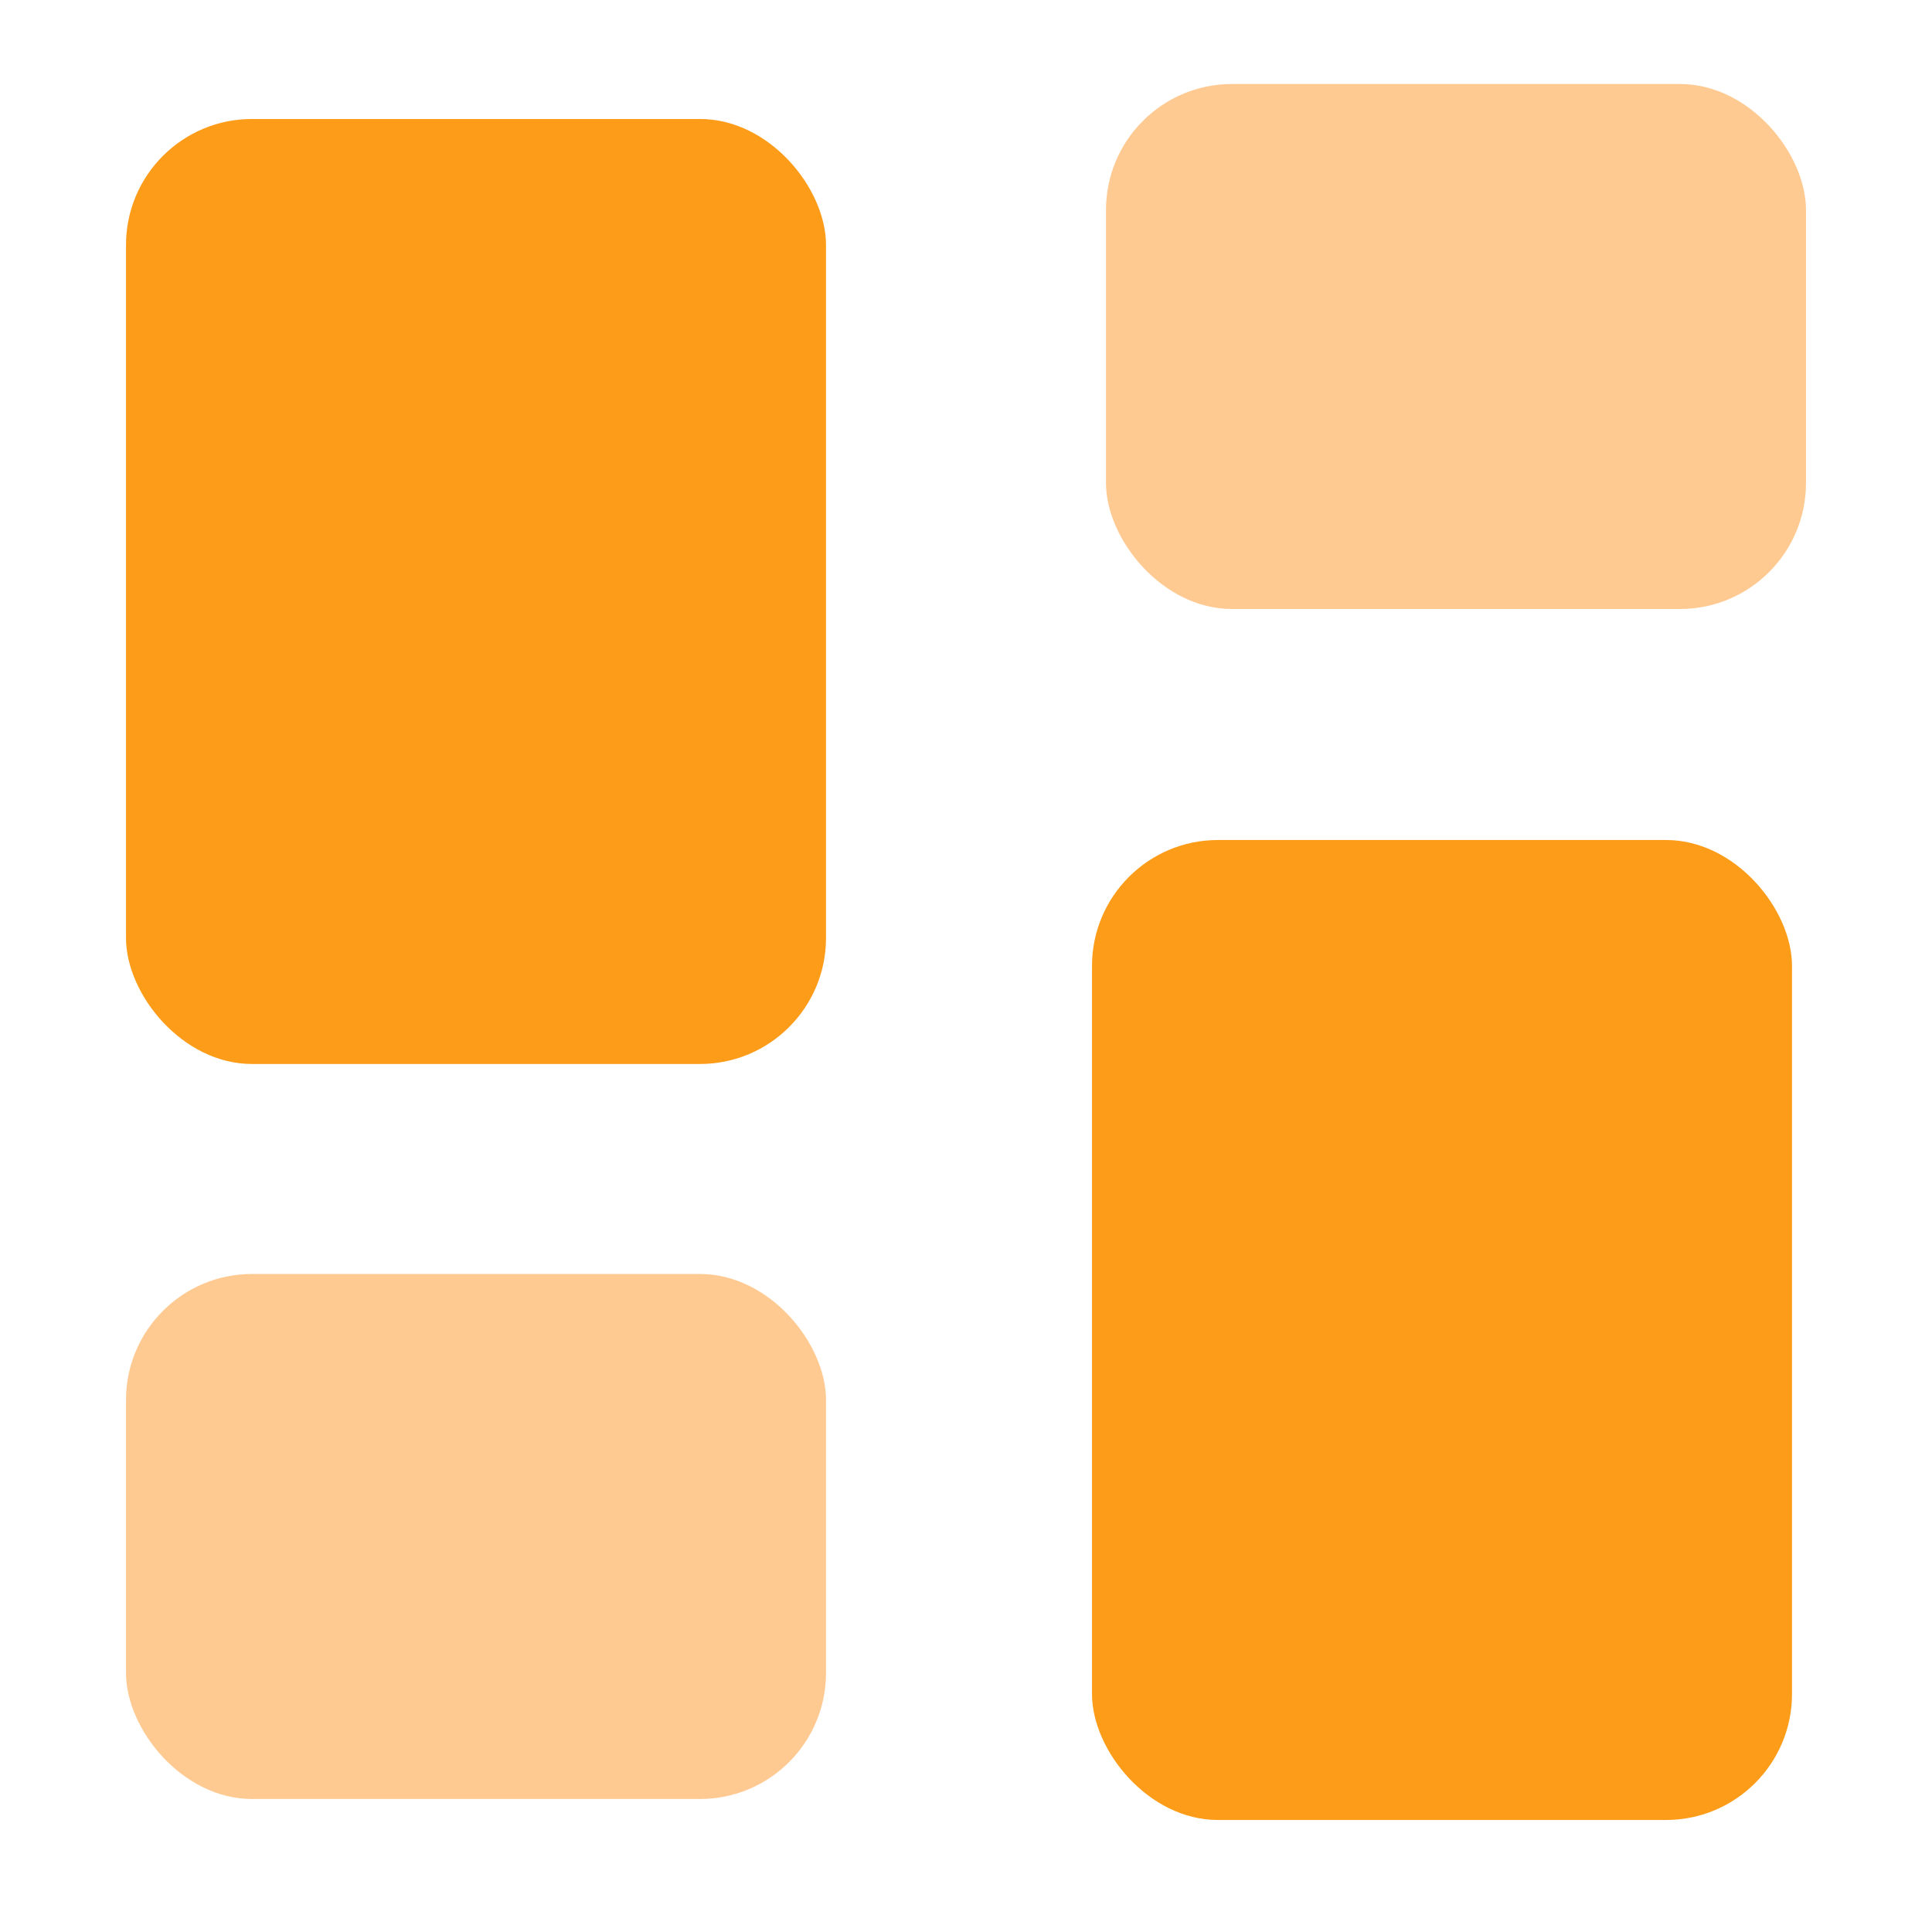
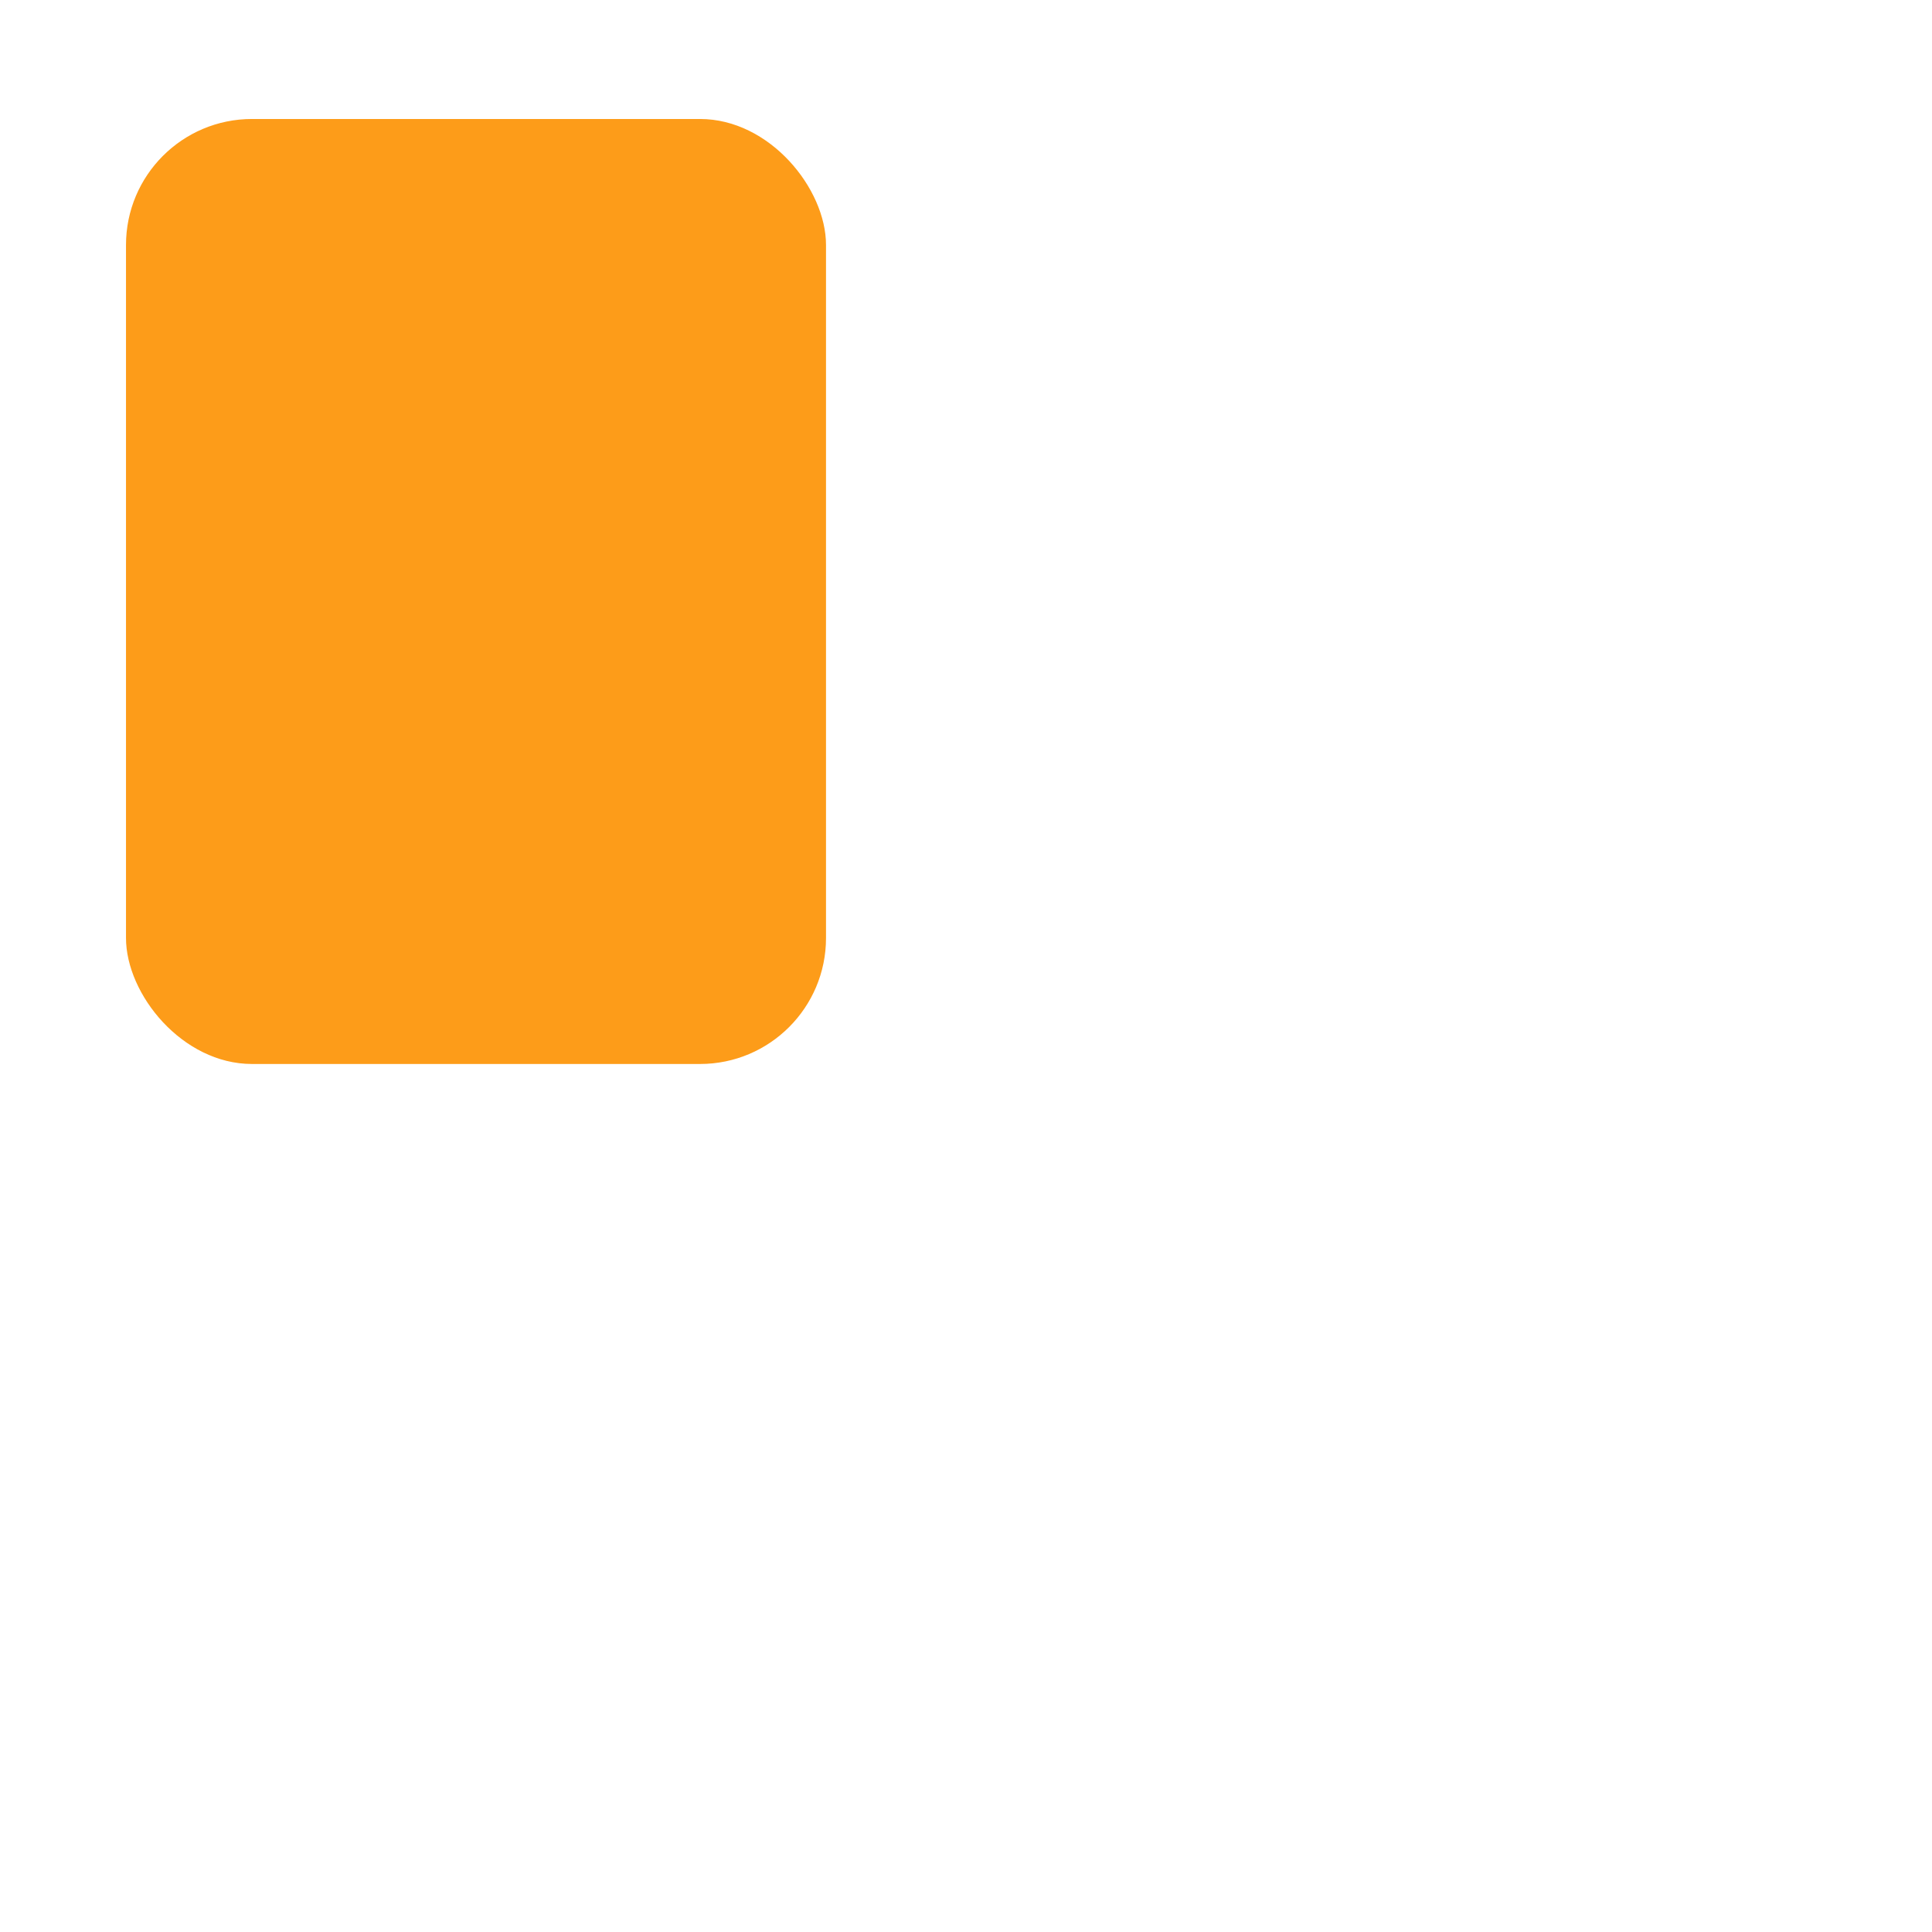
<svg xmlns="http://www.w3.org/2000/svg" fill="none" version="1.1" width="46" height="46" viewBox="0 0 46 46">
  <defs>
    <clipPath id="master_svg0_569_06774">
      <rect x="0" y="0" width="46" height="46" rx="0" />
    </clipPath>
  </defs>
  <g clip-path="url(#master_svg0_569_06774)">
    <g>
      <rect x="3" y="2.833" width="16.667" height="22.5" rx="3" fill="#FD9C19" fill-opacity="1" />
    </g>
    <g>
-       <rect x="3" y="30.333" width="16.667" height="12.5" rx="3" fill="#FFCA92" fill-opacity="1" />
-     </g>
+       </g>
    <g>
-       <rect x="26.333" y="2" width="16.667" height="12.5" rx="3" fill="#FFCA92" fill-opacity="1" />
-     </g>
+       </g>
    <g>
-       <rect x="26" y="20" width="16.667" height="23.333" rx="3" fill="#FD9C19" fill-opacity="1" />
-     </g>
+       </g>
  </g>
</svg>